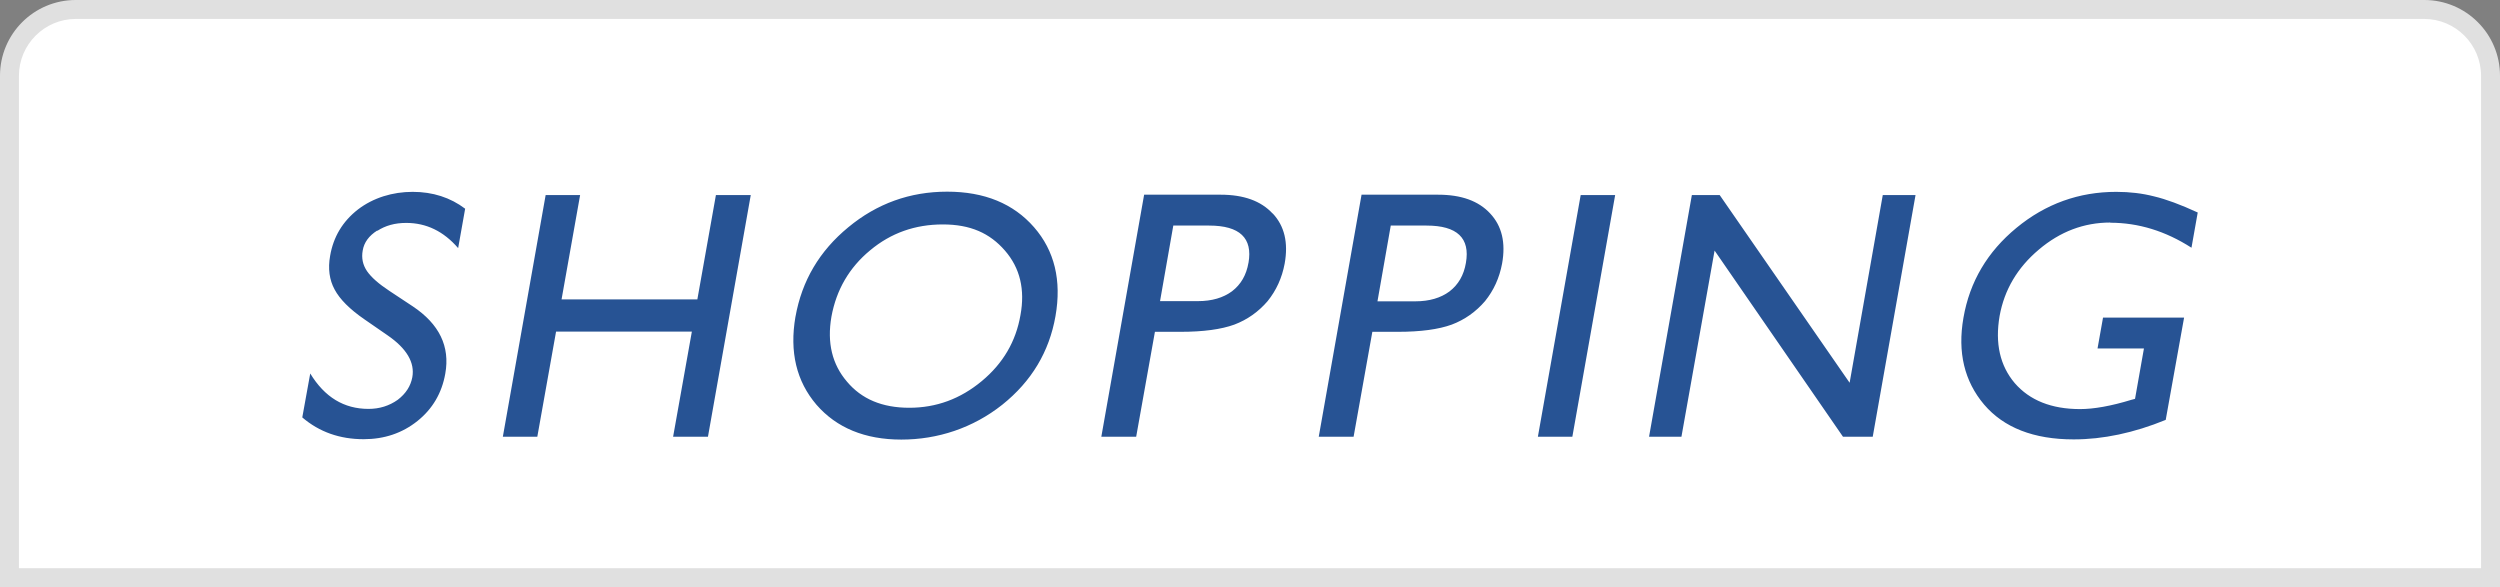
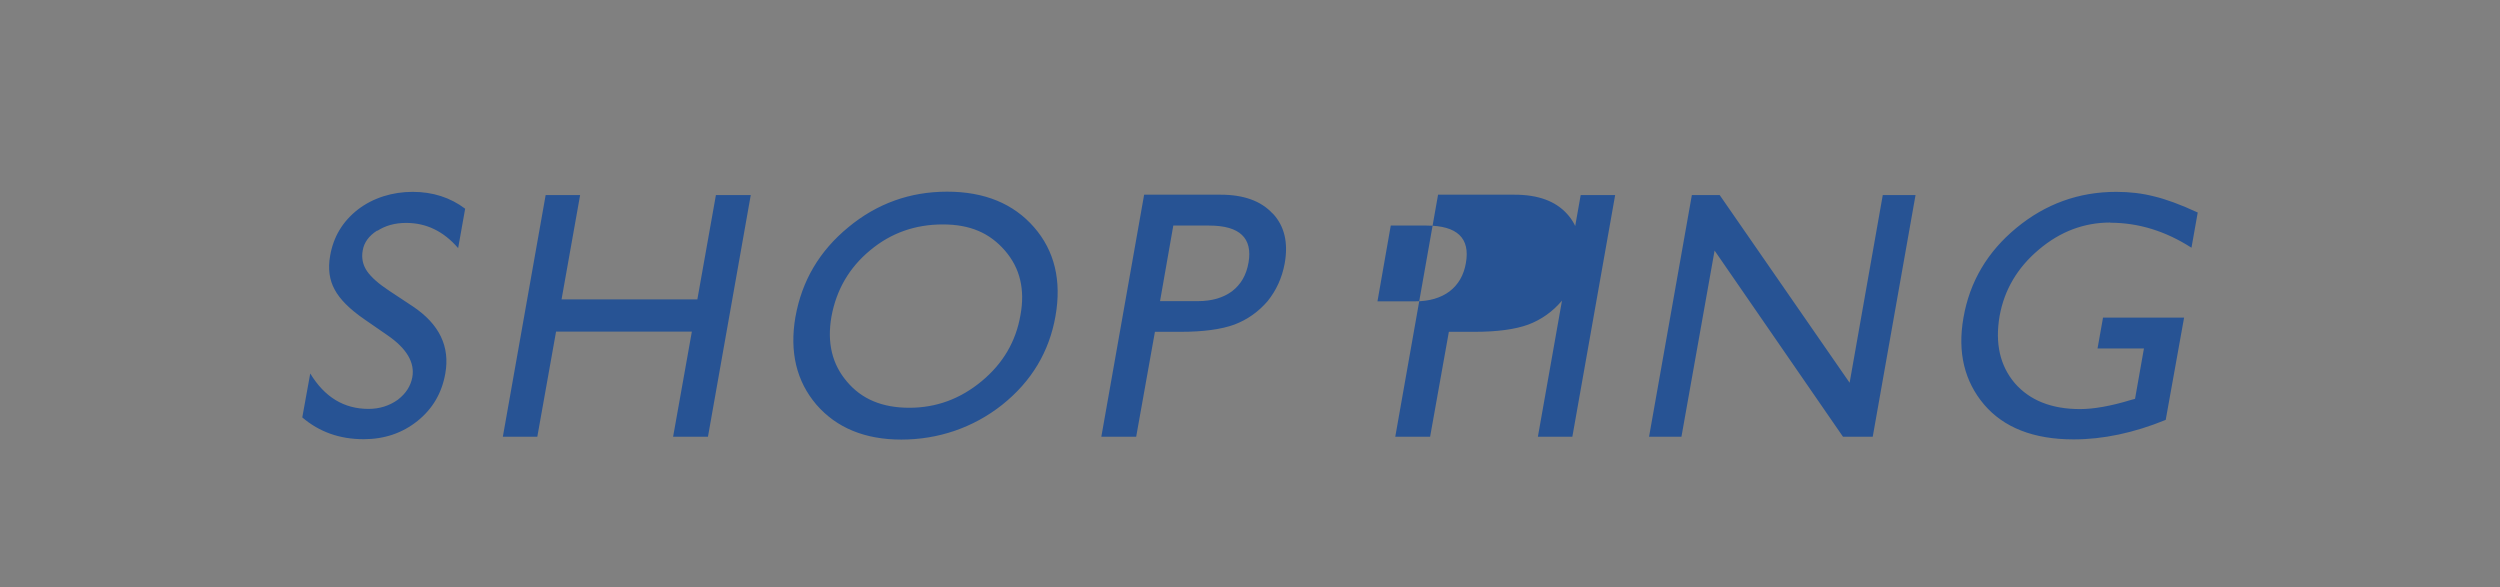
<svg xmlns="http://www.w3.org/2000/svg" id="home_center_colorido_cópia" version="1.1" viewBox="0 0 132 31">
  <rect x="0" y="0" width="132" height="31" fill="#808080" stroke="none" />
  <defs>
    <style>
      .st0 {
        fill: #fff;
      }

      .st1 {
        fill: #e0e0e0;
      }

      .st2 {
        fill: #275394;
      }
    </style>
  </defs>
  <g>
-     <path class="st0" d="M.5,30.5V4C.5,2.07,2.07.5,4,.5h124c1.93,0,3.5,1.57,3.5,3.5v26.5H.5Z" />
-     <path class="st1" d="M128,1c1.65,0,3,1.35,3,3v26H1V4c0-1.65,1.35-3,3-3h124M128,0H4C1.79,0,0,1.79,0,4v27h132V4c0-2.21-1.79-4-4-4h0Z" />
-   </g>
-   <path class="st2" d="M42,16.72c-.32,1.86.05,3.41,1.11,4.65,1.06,1.22,2.56,1.84,4.48,1.84s3.78-.61,5.33-1.84c1.55-1.24,2.48-2.8,2.81-4.68s-.05-3.45-1.13-4.69c-1.09-1.25-2.62-1.88-4.59-1.88s-3.71.63-5.22,1.88c-1.52,1.25-2.45,2.82-2.79,4.73M45.94,13.22c1.1-.92,2.38-1.37,3.84-1.37s2.48.46,3.28,1.38,1.07,2.06.82,3.41c-.24,1.39-.92,2.55-2.04,3.48-1.13.94-2.4,1.41-3.83,1.41s-2.52-.46-3.29-1.38c-.78-.91-1.06-2.05-.82-3.43.26-1.42.94-2.59,2.04-3.5M30.63,10.3h-1.82l-2.26,12.76h1.82l.99-5.55h7.17l-.99,5.55h1.84l2.26-12.76h-1.84l-.98,5.51h-7.17l.98-5.51M19.92,12.19c.43-.28.93-.42,1.53-.42,1.06,0,1.97.44,2.74,1.33l.37-2.08c-.78-.59-1.71-.89-2.77-.89s-2.08.31-2.89.93c-.81.63-1.3,1.45-1.47,2.45-.12.67-.04,1.27.24,1.78.27.51.8,1.04,1.57,1.57l1.23.85c1,.69,1.44,1.43,1.3,2.21-.09.47-.34.86-.77,1.19-.45.32-.97.48-1.54.48-1.3,0-2.32-.62-3.08-1.87l-.42,2.32c.9.77,1.98,1.15,3.24,1.15,1.09,0,2.04-.32,2.84-.96.8-.64,1.29-1.48,1.47-2.5.26-1.44-.32-2.62-1.71-3.55l-1.24-.82c-.56-.37-.95-.71-1.18-1.04-.23-.34-.3-.7-.23-1.09.07-.43.33-.78.77-1.06M111.42,11.76c1.49,0,2.92.44,4.29,1.32l.33-1.86c-.91-.42-1.67-.7-2.3-.85-.62-.16-1.28-.24-2-.24-1.97,0-3.73.63-5.27,1.9-1.53,1.26-2.47,2.84-2.8,4.75-.32,1.82.05,3.35,1.09,4.58,1.04,1.22,2.62,1.84,4.73,1.84,1.55,0,3.17-.34,4.86-1.03l.97-5.4h-4.28l-.29,1.63h2.45l-.47,2.66-.19.05c-1.08.33-1.99.49-2.71.49-1.51,0-2.66-.46-3.45-1.37-.78-.92-1.05-2.1-.8-3.55.25-1.38.94-2.55,2.07-3.5,1.12-.95,2.38-1.43,3.78-1.43M101.15,10.3h-1.74l-1.75,9.91-6.86-9.91h-1.47l-2.26,12.76h1.71l1.75-9.83,6.78,9.83h1.57l2.26-12.76M85.28,10.3h-1.82l-2.26,12.76h1.82l2.26-12.76M67.19,11.27c-.61-.66-1.52-.99-2.74-.99h-4.04l-2.26,12.78h1.84l.99-5.54h1.35c1.21,0,2.15-.13,2.84-.38.69-.26,1.28-.68,1.76-1.24.46-.57.76-1.23.9-1.98.2-1.11-.01-1.99-.63-2.65M65.92,13.87c-.11.65-.4,1.15-.87,1.51-.46.34-1.06.52-1.8.52h-2l.7-3.99h1.89c1.62,0,2.31.66,2.08,1.97M75.93,10.28h-4.04l-2.26,12.78h1.84l.99-5.54h1.35c1.21,0,2.15-.13,2.84-.38.69-.26,1.28-.68,1.76-1.24.46-.57.76-1.23.9-1.98.2-1.11-.01-1.99-.63-2.65-.61-.66-1.52-.99-2.74-.99M73.43,11.91h1.89c1.62,0,2.31.66,2.08,1.97-.11.65-.4,1.15-.87,1.51-.46.34-1.06.52-1.8.52h-2l.7-3.99h0Z" />
+     </g>
+   <path class="st2" d="M42,16.72c-.32,1.86.05,3.41,1.11,4.65,1.06,1.22,2.56,1.84,4.48,1.84s3.78-.61,5.33-1.84c1.55-1.24,2.48-2.8,2.81-4.68s-.05-3.45-1.13-4.69c-1.09-1.25-2.62-1.88-4.59-1.88s-3.71.63-5.22,1.88c-1.52,1.25-2.45,2.82-2.79,4.73M45.94,13.22c1.1-.92,2.38-1.37,3.84-1.37s2.48.46,3.28,1.38,1.07,2.06.82,3.41c-.24,1.39-.92,2.55-2.04,3.48-1.13.94-2.4,1.41-3.83,1.41s-2.52-.46-3.29-1.38c-.78-.91-1.06-2.05-.82-3.43.26-1.42.94-2.59,2.04-3.5M30.63,10.3h-1.82l-2.26,12.76h1.82l.99-5.55h7.17l-.99,5.55h1.84l2.26-12.76h-1.84l-.98,5.51h-7.17l.98-5.51M19.92,12.19c.43-.28.93-.42,1.53-.42,1.06,0,1.97.44,2.74,1.33l.37-2.08c-.78-.59-1.71-.89-2.77-.89s-2.08.31-2.89.93c-.81.63-1.3,1.45-1.47,2.45-.12.67-.04,1.27.24,1.78.27.51.8,1.04,1.57,1.57l1.23.85c1,.69,1.44,1.43,1.3,2.21-.09.47-.34.86-.77,1.19-.45.32-.97.48-1.54.48-1.3,0-2.32-.62-3.08-1.87l-.42,2.32c.9.77,1.98,1.15,3.24,1.15,1.09,0,2.04-.32,2.84-.96.8-.64,1.29-1.48,1.47-2.5.26-1.44-.32-2.62-1.71-3.55l-1.24-.82c-.56-.37-.95-.71-1.18-1.04-.23-.34-.3-.7-.23-1.09.07-.43.33-.78.77-1.06M111.42,11.76c1.49,0,2.92.44,4.29,1.32l.33-1.86c-.91-.42-1.67-.7-2.3-.85-.62-.16-1.28-.24-2-.24-1.97,0-3.73.63-5.27,1.9-1.53,1.26-2.47,2.84-2.8,4.75-.32,1.82.05,3.35,1.09,4.58,1.04,1.22,2.62,1.84,4.73,1.84,1.55,0,3.17-.34,4.86-1.03l.97-5.4h-4.28l-.29,1.63h2.45l-.47,2.66-.19.05c-1.08.33-1.99.49-2.71.49-1.51,0-2.66-.46-3.45-1.37-.78-.92-1.05-2.1-.8-3.55.25-1.38.94-2.55,2.07-3.5,1.12-.95,2.38-1.43,3.78-1.43M101.15,10.3h-1.74l-1.75,9.91-6.86-9.91h-1.47l-2.26,12.76h1.71l1.75-9.83,6.78,9.83h1.57l2.26-12.76M85.28,10.3h-1.82l-2.26,12.76h1.82l2.26-12.76M67.19,11.27c-.61-.66-1.52-.99-2.74-.99h-4.04l-2.26,12.78h1.84l.99-5.54h1.35c1.21,0,2.15-.13,2.84-.38.69-.26,1.28-.68,1.76-1.24.46-.57.76-1.23.9-1.98.2-1.11-.01-1.99-.63-2.65M65.92,13.87c-.11.65-.4,1.15-.87,1.51-.46.34-1.06.52-1.8.52h-2l.7-3.99h1.89c1.62,0,2.31.66,2.08,1.97M75.93,10.28l-2.26,12.78h1.84l.99-5.54h1.35c1.21,0,2.15-.13,2.84-.38.69-.26,1.28-.68,1.76-1.24.46-.57.76-1.23.9-1.98.2-1.11-.01-1.99-.63-2.65-.61-.66-1.52-.99-2.74-.99M73.43,11.91h1.89c1.62,0,2.31.66,2.08,1.97-.11.65-.4,1.15-.87,1.51-.46.34-1.06.52-1.8.52h-2l.7-3.99h0Z" />
</svg>